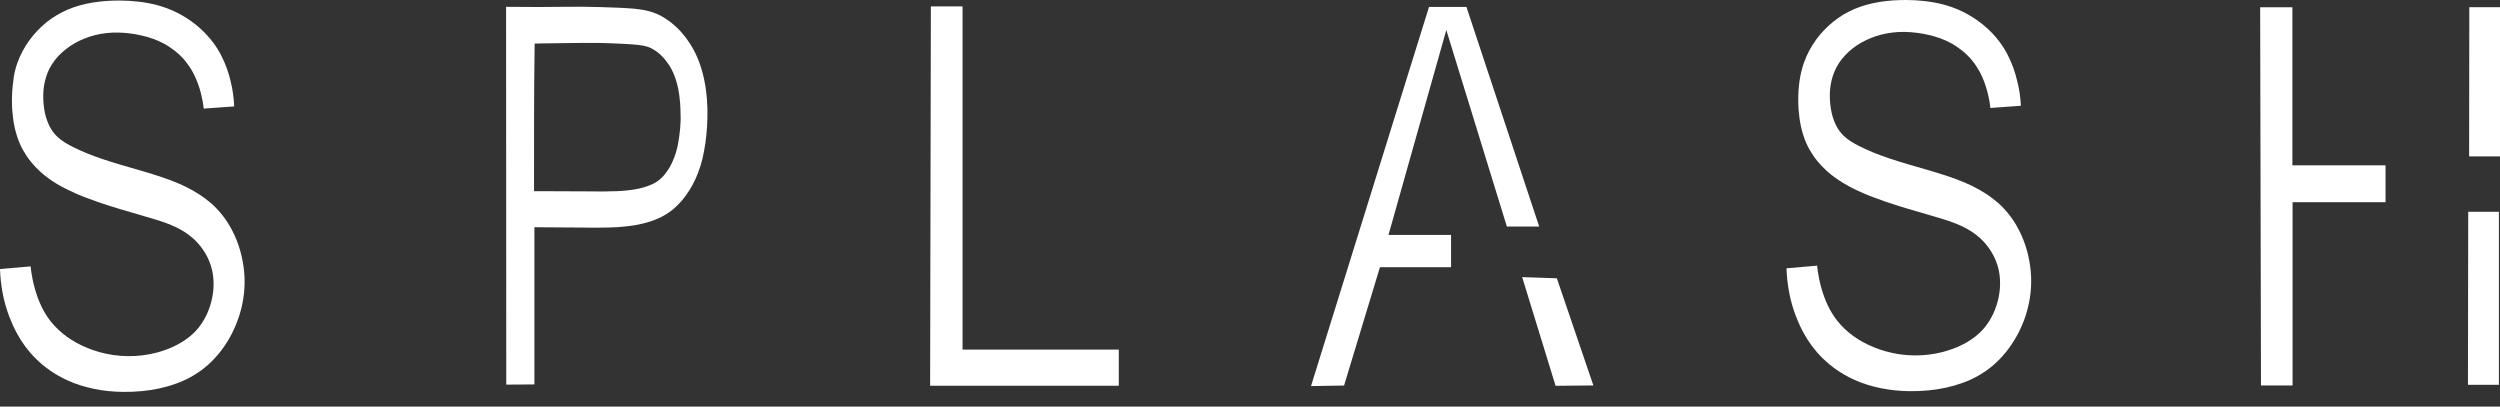
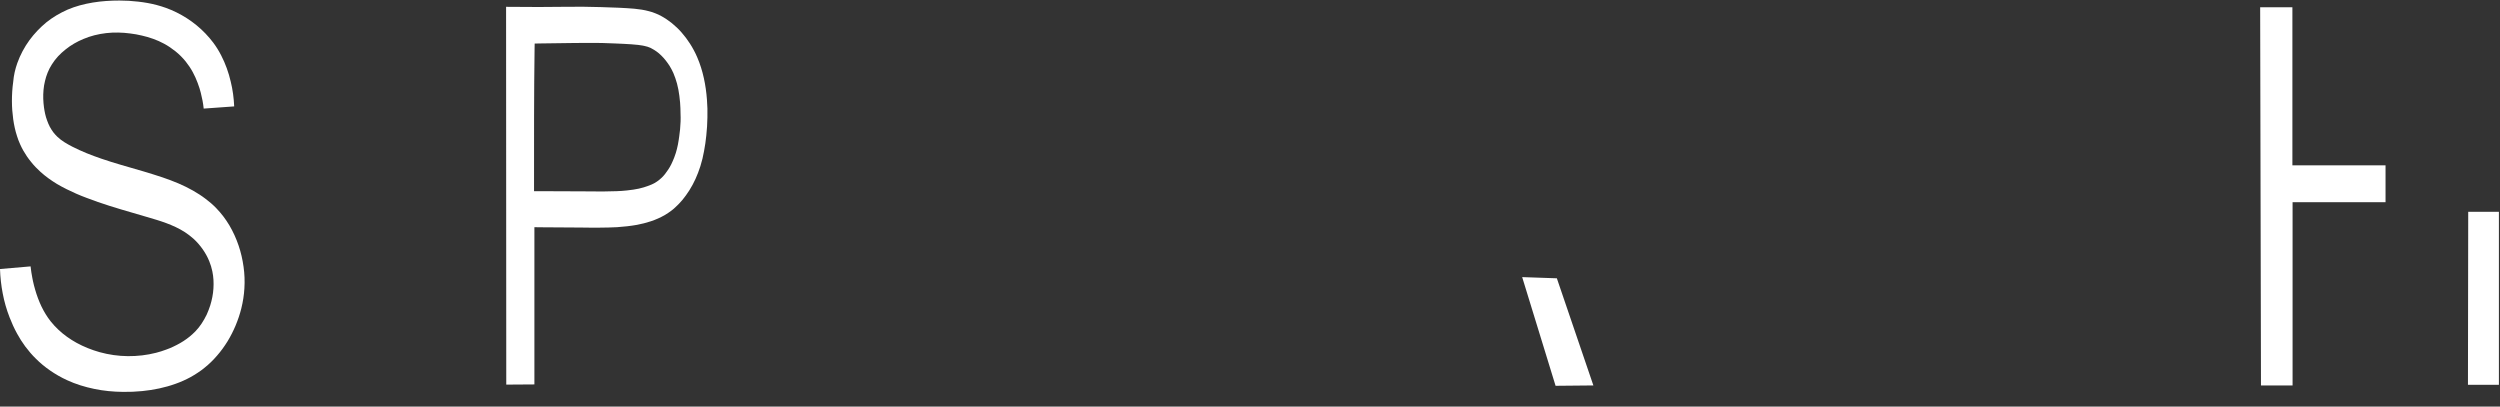
<svg xmlns="http://www.w3.org/2000/svg" width="166" height="27" viewBox="0 0 166 27" fill="none">
  <rect x="0" y="0" width="166" height="27" fill="#333333" stroke="none" />
  <g id="Logo">
    <path id="Vector" d="M150.129 25.593H152.227V13.425H158.4V10.979H152.215V0.483H150.075L150.129 25.593Z" fill="white" />
    <path id="Vector_2" d="M163.89 14.065H165.927V25.551H163.872L163.89 14.065Z" fill="white" />
-     <path id="Vector_3" d="M163.95 10.387H166V0.477H163.962L163.95 10.387Z" fill="white" />
    <path id="Vector_4" d="M15.55 7.065C14.873 7.114 14.202 7.162 13.525 7.21C13.489 6.854 13.422 6.504 13.332 6.16C13.307 6.057 13.277 5.96 13.247 5.858C13.211 5.737 13.168 5.616 13.12 5.495C13.029 5.254 12.926 5.018 12.8 4.789C12.666 4.541 12.503 4.3 12.328 4.082C12.128 3.835 11.905 3.611 11.657 3.412C11.415 3.219 11.161 3.044 10.889 2.899C10.659 2.772 10.417 2.669 10.169 2.579C9.928 2.488 9.674 2.421 9.42 2.361C9.166 2.301 8.906 2.252 8.646 2.222C8.386 2.186 8.12 2.168 7.854 2.162C7.588 2.156 7.322 2.168 7.056 2.198C6.79 2.228 6.524 2.277 6.264 2.343C6.016 2.409 5.768 2.488 5.532 2.591C5.321 2.681 5.115 2.778 4.921 2.893C4.728 3.007 4.535 3.134 4.359 3.279C4.184 3.418 4.015 3.569 3.857 3.738C3.706 3.901 3.567 4.082 3.446 4.275C3.331 4.451 3.241 4.632 3.162 4.825C3.09 5.006 3.029 5.193 2.987 5.381C2.938 5.574 2.908 5.767 2.89 5.966C2.872 6.166 2.866 6.359 2.872 6.558C2.878 6.751 2.896 6.945 2.92 7.132C2.938 7.277 2.969 7.422 2.999 7.567C3.035 7.712 3.071 7.857 3.126 7.995C3.174 8.134 3.235 8.273 3.301 8.406C3.374 8.539 3.452 8.666 3.543 8.787C3.622 8.889 3.706 8.98 3.797 9.07C3.942 9.209 4.105 9.336 4.281 9.445C4.444 9.547 4.619 9.644 4.795 9.735C5.103 9.892 5.423 10.037 5.744 10.169C6.07 10.302 6.403 10.423 6.735 10.538C7.159 10.683 7.588 10.816 8.017 10.942C8.525 11.093 9.027 11.232 9.535 11.383C9.952 11.51 10.375 11.637 10.786 11.776C11.143 11.896 11.493 12.029 11.838 12.174C12.171 12.319 12.503 12.476 12.818 12.657C13.102 12.82 13.38 12.996 13.64 13.195C13.9 13.388 14.148 13.6 14.371 13.835C14.698 14.173 14.982 14.548 15.224 14.952C15.478 15.381 15.683 15.834 15.841 16.299C15.998 16.758 16.107 17.235 16.173 17.718C16.24 18.189 16.258 18.672 16.228 19.143C16.203 19.596 16.131 20.043 16.022 20.484C15.925 20.87 15.798 21.245 15.647 21.607C15.496 21.969 15.315 22.326 15.109 22.664C14.903 22.996 14.674 23.316 14.414 23.612C14.16 23.908 13.882 24.18 13.579 24.421C13.434 24.542 13.283 24.651 13.126 24.753C12.975 24.856 12.818 24.947 12.66 25.037C12.34 25.212 12.001 25.363 11.657 25.484C11.306 25.611 10.943 25.713 10.575 25.792C10.2 25.871 9.825 25.931 9.45 25.967C9.027 26.009 8.597 26.028 8.174 26.021C7.527 26.015 6.88 25.955 6.252 25.822C5.635 25.695 5.024 25.508 4.45 25.242C4.057 25.061 3.676 24.844 3.319 24.596C2.987 24.367 2.672 24.107 2.388 23.823C2.128 23.57 1.892 23.292 1.675 23.002C1.475 22.73 1.294 22.447 1.137 22.157C0.943 21.806 0.78 21.444 0.635 21.07C0.435 20.556 0.284 20.031 0.181 19.487C0.079 18.956 0.018 18.407 0 17.863C0.677 17.803 1.354 17.748 2.031 17.688C2.056 17.942 2.098 18.195 2.146 18.449C2.158 18.521 2.177 18.594 2.189 18.666C2.231 18.859 2.279 19.047 2.334 19.234C2.443 19.614 2.582 19.989 2.751 20.345C2.92 20.695 3.12 21.027 3.362 21.335C3.519 21.529 3.688 21.716 3.869 21.885C4.232 22.229 4.643 22.519 5.079 22.761C5.562 23.026 6.082 23.232 6.614 23.383C7.225 23.552 7.854 23.642 8.489 23.648C9.117 23.654 9.752 23.582 10.363 23.425C10.593 23.364 10.816 23.298 11.034 23.213C11.113 23.183 11.191 23.153 11.27 23.123C11.427 23.056 11.584 22.984 11.735 22.905C12.044 22.748 12.334 22.561 12.6 22.344C12.733 22.235 12.86 22.114 12.981 21.994C13.132 21.837 13.265 21.668 13.386 21.486C13.513 21.293 13.628 21.094 13.725 20.889C13.815 20.689 13.894 20.484 13.96 20.279C14.075 19.91 14.148 19.536 14.172 19.155C14.196 18.775 14.178 18.388 14.099 18.014C14.051 17.785 13.985 17.561 13.894 17.344C13.779 17.06 13.628 16.788 13.452 16.54C13.277 16.293 13.078 16.063 12.854 15.858C12.672 15.695 12.479 15.55 12.28 15.417C12.086 15.29 11.88 15.182 11.669 15.079C11.463 14.982 11.246 14.892 11.034 14.813C10.611 14.656 10.175 14.53 9.74 14.403C9.184 14.24 8.628 14.083 8.071 13.914C7.545 13.757 7.019 13.594 6.499 13.412C6.246 13.322 5.992 13.231 5.738 13.134C5.514 13.05 5.284 12.959 5.067 12.863C4.625 12.669 4.196 12.458 3.785 12.217C3.398 11.981 3.023 11.715 2.69 11.413C2.461 11.208 2.249 10.985 2.062 10.749C1.868 10.514 1.699 10.266 1.548 10C1.469 9.861 1.397 9.716 1.33 9.566C1.252 9.396 1.185 9.215 1.131 9.04C1.01 8.672 0.931 8.297 0.877 7.917C0.822 7.518 0.792 7.12 0.792 6.715C0.792 6.286 0.816 5.858 0.877 5.435C0.913 4.994 1.01 4.583 1.149 4.191C1.342 3.647 1.62 3.128 1.959 2.663C2.285 2.222 2.66 1.83 3.077 1.485C3.289 1.316 3.507 1.165 3.736 1.027C3.978 0.882 4.232 0.755 4.486 0.64C4.752 0.525 5.024 0.435 5.302 0.356C5.587 0.278 5.871 0.217 6.161 0.169C6.747 0.072 7.346 0.036 7.938 0.036C8.35 0.036 8.767 0.06 9.178 0.109C9.601 0.157 10.018 0.229 10.423 0.338C10.623 0.392 10.822 0.453 11.022 0.525C11.258 0.61 11.493 0.712 11.717 0.821C12.195 1.057 12.648 1.347 13.059 1.685C13.471 2.023 13.839 2.409 14.16 2.832C14.359 3.098 14.535 3.382 14.686 3.678C14.97 4.227 15.182 4.819 15.321 5.423C15.454 5.96 15.526 6.51 15.55 7.065Z" fill="white" />
    <path id="Vector_5" d="M46.941 6.612C46.905 6.129 46.839 5.652 46.736 5.187C46.633 4.716 46.488 4.251 46.301 3.816C46.161 3.49 45.998 3.182 45.811 2.893C45.642 2.633 45.46 2.385 45.261 2.162C45.061 1.932 44.843 1.727 44.614 1.54C44.39 1.359 44.148 1.196 43.9 1.063C43.779 0.996 43.652 0.936 43.525 0.888C43.38 0.827 43.235 0.779 43.084 0.743C42.77 0.658 42.449 0.61 42.129 0.58C41.966 0.562 41.796 0.549 41.633 0.543C41.446 0.531 41.264 0.525 41.077 0.513C40.678 0.495 40.285 0.483 39.886 0.471C39.493 0.459 39.094 0.453 38.695 0.447C38.241 0.447 37.788 0.447 37.334 0.453C36.814 0.459 36.294 0.465 35.774 0.465C35.049 0.465 34.323 0.459 33.604 0.453C33.61 8.817 33.61 17.174 33.616 25.538C34.239 25.532 34.861 25.532 35.484 25.526C35.484 22.048 35.484 18.564 35.484 15.085C35.587 15.085 35.684 15.091 35.781 15.091C36.724 15.103 37.667 15.103 38.61 15.109C39.021 15.115 39.432 15.121 39.837 15.115C40.218 15.115 40.593 15.103 40.974 15.085C41.421 15.055 41.863 15.007 42.304 14.928C42.612 14.868 42.915 14.795 43.217 14.693C43.544 14.584 43.858 14.445 44.16 14.27C44.299 14.185 44.438 14.095 44.565 13.998C44.656 13.932 44.741 13.859 44.825 13.781C45.001 13.624 45.158 13.455 45.315 13.273C45.478 13.074 45.629 12.863 45.769 12.645C45.92 12.404 46.059 12.15 46.18 11.884C46.24 11.752 46.294 11.619 46.349 11.48C46.403 11.335 46.458 11.184 46.506 11.033C46.609 10.707 46.688 10.375 46.748 10.037C46.815 9.692 46.863 9.342 46.899 8.992C46.941 8.599 46.966 8.207 46.972 7.808C46.984 7.398 46.972 7.005 46.941 6.612ZM45.158 8.581C45.146 8.732 45.128 8.883 45.103 9.034C45.091 9.119 45.079 9.203 45.067 9.288C45.049 9.39 45.031 9.499 45.013 9.602C44.977 9.789 44.928 9.976 44.874 10.157C44.843 10.26 44.807 10.357 44.771 10.453C44.711 10.61 44.644 10.761 44.571 10.912C44.511 11.033 44.444 11.148 44.372 11.256C44.305 11.359 44.233 11.456 44.16 11.552C44.094 11.637 44.021 11.715 43.943 11.794C43.894 11.842 43.84 11.89 43.785 11.933C43.689 12.011 43.586 12.084 43.483 12.144C43.417 12.18 43.35 12.217 43.278 12.247C43.193 12.283 43.108 12.319 43.018 12.349C42.927 12.38 42.836 12.41 42.745 12.44C42.637 12.47 42.528 12.5 42.419 12.525C42.298 12.549 42.177 12.573 42.056 12.591C41.917 12.615 41.772 12.633 41.633 12.645C41.403 12.669 41.173 12.688 40.944 12.694C40.672 12.706 40.4 12.712 40.128 12.712C39.976 12.712 39.825 12.712 39.68 12.712C39.378 12.712 39.075 12.706 38.767 12.706C38.283 12.7 37.8 12.7 37.31 12.7C36.79 12.7 36.27 12.694 35.75 12.694C35.654 12.694 35.557 12.694 35.46 12.694V12.355C35.46 9.282 35.454 6.172 35.496 3.225C35.496 3.116 35.502 3.001 35.502 2.893C35.599 2.893 35.69 2.886 35.786 2.886C36.542 2.874 37.292 2.862 38.048 2.856C38.308 2.856 38.562 2.85 38.822 2.85C38.985 2.85 39.154 2.85 39.317 2.85C39.402 2.85 39.487 2.85 39.565 2.85C39.716 2.85 39.861 2.856 40.013 2.856C40.291 2.862 40.569 2.874 40.847 2.886C41.035 2.893 41.222 2.899 41.409 2.911C41.579 2.917 41.748 2.929 41.917 2.941C42.074 2.953 42.225 2.965 42.383 2.983C42.48 2.995 42.57 3.007 42.667 3.025C42.709 3.031 42.745 3.037 42.788 3.05C42.86 3.068 42.933 3.086 42.999 3.104C43.042 3.116 43.084 3.134 43.126 3.152C43.181 3.17 43.229 3.194 43.278 3.225C43.386 3.279 43.489 3.345 43.592 3.418C43.701 3.496 43.81 3.587 43.906 3.684C44.118 3.889 44.305 4.131 44.469 4.39C44.559 4.535 44.638 4.692 44.711 4.849C44.807 5.073 44.886 5.308 44.952 5.544C45.025 5.809 45.073 6.087 45.109 6.359C45.128 6.51 45.146 6.661 45.158 6.812C45.176 7.059 45.188 7.307 45.188 7.561C45.206 7.899 45.188 8.243 45.158 8.581Z" fill="white" />
-     <path id="Vector_6" d="M61.809 0.423H63.913V23.214H74.288V25.611H61.76L61.809 0.423Z" fill="white" />
-     <path id="Vector_7" d="M87.051 25.635L89.246 25.599L91.628 17.742H96.35V15.598H92.196L96.035 1.993L100.056 15.043H102.202L97.371 0.459H94.887L87.051 25.635Z" fill="white" />
    <path id="Vector_8" d="M101.072 18.4L103.29 25.617L105.8 25.593L103.375 18.479L101.072 18.4Z" fill="white" />
-     <path id="Vector_9" d="M134.186 7.023C133.509 7.072 132.838 7.12 132.16 7.168C132.124 6.812 132.058 6.462 131.967 6.117C131.943 6.015 131.912 5.918 131.882 5.815C131.846 5.695 131.804 5.574 131.761 5.453C131.671 5.212 131.568 4.976 131.441 4.747C131.302 4.499 131.145 4.257 130.969 4.04C130.77 3.792 130.546 3.569 130.298 3.37C130.056 3.176 129.802 3.001 129.53 2.856C129.301 2.73 129.059 2.627 128.811 2.536C128.563 2.446 128.315 2.379 128.061 2.319C127.807 2.259 127.547 2.21 127.287 2.18C127.027 2.144 126.761 2.126 126.495 2.12C126.229 2.114 125.963 2.126 125.697 2.156C125.431 2.186 125.165 2.234 124.905 2.301C124.651 2.367 124.409 2.446 124.168 2.548C123.956 2.639 123.756 2.736 123.557 2.85C123.363 2.965 123.17 3.092 122.995 3.231C122.819 3.37 122.65 3.527 122.499 3.69C122.342 3.859 122.203 4.034 122.082 4.227C121.973 4.402 121.876 4.584 121.797 4.777C121.725 4.958 121.664 5.145 121.616 5.338C121.574 5.532 121.537 5.725 121.519 5.918C121.501 6.117 121.495 6.311 121.501 6.51C121.507 6.703 121.525 6.896 121.55 7.084C121.568 7.229 121.598 7.373 121.628 7.518C121.664 7.663 121.701 7.808 121.755 7.947C121.804 8.086 121.864 8.225 121.93 8.358C121.997 8.491 122.082 8.618 122.172 8.738C122.251 8.841 122.336 8.932 122.426 9.022C122.571 9.161 122.735 9.288 122.91 9.397C123.073 9.499 123.249 9.596 123.424 9.686C123.732 9.843 124.053 9.988 124.373 10.121C124.7 10.254 125.032 10.375 125.365 10.49C125.788 10.634 126.217 10.767 126.646 10.894C127.154 11.045 127.656 11.184 128.164 11.335C128.581 11.462 129.004 11.589 129.415 11.727C129.772 11.848 130.123 11.981 130.467 12.126C130.8 12.271 131.133 12.428 131.447 12.609C131.731 12.772 132.009 12.947 132.269 13.147C132.529 13.34 132.777 13.551 133.001 13.787C133.327 14.125 133.611 14.499 133.853 14.904C134.107 15.333 134.313 15.786 134.47 16.251C134.627 16.71 134.736 17.187 134.802 17.67C134.869 18.141 134.887 18.624 134.857 19.095C134.833 19.548 134.76 19.995 134.651 20.436C134.555 20.822 134.434 21.197 134.276 21.559C134.125 21.921 133.944 22.277 133.732 22.616C133.527 22.948 133.297 23.268 133.037 23.564C132.783 23.86 132.505 24.131 132.203 24.373C132.058 24.494 131.906 24.602 131.749 24.705C131.598 24.808 131.441 24.898 131.284 24.989C130.963 25.164 130.625 25.315 130.28 25.436C129.929 25.563 129.567 25.665 129.198 25.744C128.829 25.822 128.448 25.883 128.073 25.919C127.65 25.961 127.221 25.979 126.798 25.973C126.151 25.967 125.504 25.901 124.875 25.774C124.258 25.647 123.648 25.46 123.073 25.194C122.68 25.013 122.299 24.796 121.943 24.548C121.61 24.319 121.302 24.059 121.011 23.775C120.751 23.521 120.516 23.244 120.298 22.954C120.099 22.682 119.917 22.398 119.76 22.108C119.566 21.758 119.403 21.396 119.258 21.021C119.059 20.508 118.907 19.983 118.805 19.439C118.702 18.908 118.641 18.358 118.623 17.815C119.3 17.754 119.978 17.7 120.655 17.64C120.679 17.893 120.721 18.147 120.77 18.401C120.782 18.473 120.8 18.546 120.812 18.618C120.854 18.811 120.903 18.998 120.957 19.186C121.066 19.566 121.205 19.941 121.374 20.297C121.544 20.647 121.743 20.979 121.985 21.287C122.136 21.48 122.311 21.668 122.487 21.837C122.849 22.181 123.261 22.471 123.696 22.712C124.18 22.978 124.7 23.183 125.232 23.334C125.842 23.503 126.471 23.594 127.106 23.6C127.735 23.606 128.37 23.534 128.98 23.377C129.21 23.316 129.434 23.25 129.651 23.165C129.73 23.135 129.808 23.105 129.893 23.075C130.05 23.008 130.208 22.936 130.359 22.857C130.667 22.7 130.957 22.513 131.223 22.296C131.356 22.187 131.483 22.066 131.604 21.945C131.755 21.788 131.888 21.619 132.009 21.438C132.136 21.245 132.251 21.046 132.348 20.84C132.438 20.641 132.517 20.436 132.584 20.23C132.698 19.862 132.771 19.488 132.795 19.107C132.819 18.727 132.801 18.34 132.723 17.966C132.674 17.736 132.608 17.513 132.517 17.295C132.402 17.012 132.251 16.746 132.076 16.492C131.9 16.245 131.701 16.015 131.477 15.81C131.296 15.647 131.102 15.502 130.903 15.369C130.709 15.242 130.504 15.133 130.292 15.031C130.087 14.934 129.869 14.844 129.657 14.765C129.234 14.608 128.799 14.481 128.363 14.354C127.807 14.191 127.251 14.034 126.695 13.865C126.169 13.708 125.643 13.545 125.123 13.364C124.869 13.274 124.615 13.183 124.361 13.086C124.137 13.002 123.908 12.911 123.69 12.815C123.249 12.621 122.819 12.41 122.408 12.162C122.021 11.927 121.646 11.667 121.308 11.359C121.078 11.154 120.866 10.93 120.673 10.695C120.479 10.459 120.31 10.206 120.159 9.946C120.08 9.807 120.008 9.662 119.941 9.511C119.863 9.342 119.796 9.161 119.742 8.986C119.621 8.618 119.542 8.243 119.488 7.863C119.433 7.464 119.403 7.066 119.403 6.661C119.403 6.232 119.427 5.803 119.488 5.381C119.548 4.964 119.645 4.553 119.784 4.155C119.978 3.611 120.256 3.092 120.594 2.627C120.915 2.192 121.29 1.794 121.713 1.455C121.918 1.286 122.142 1.129 122.366 0.99C122.608 0.845 122.862 0.719 123.116 0.604C123.382 0.489 123.654 0.399 123.932 0.32C124.21 0.242 124.5 0.181 124.784 0.133C125.371 0.036 125.969 0 126.562 0C126.979 0 127.39 0.024 127.801 0.072C128.224 0.121 128.642 0.193 129.047 0.302C129.246 0.356 129.446 0.417 129.645 0.489C129.881 0.574 130.117 0.676 130.341 0.785C130.818 1.021 131.272 1.31 131.683 1.649C132.094 1.987 132.469 2.367 132.783 2.796C132.983 3.062 133.158 3.346 133.309 3.641C133.593 4.191 133.805 4.783 133.944 5.387C134.083 5.918 134.162 6.468 134.186 7.023Z" fill="white" />
  </g>
</svg>